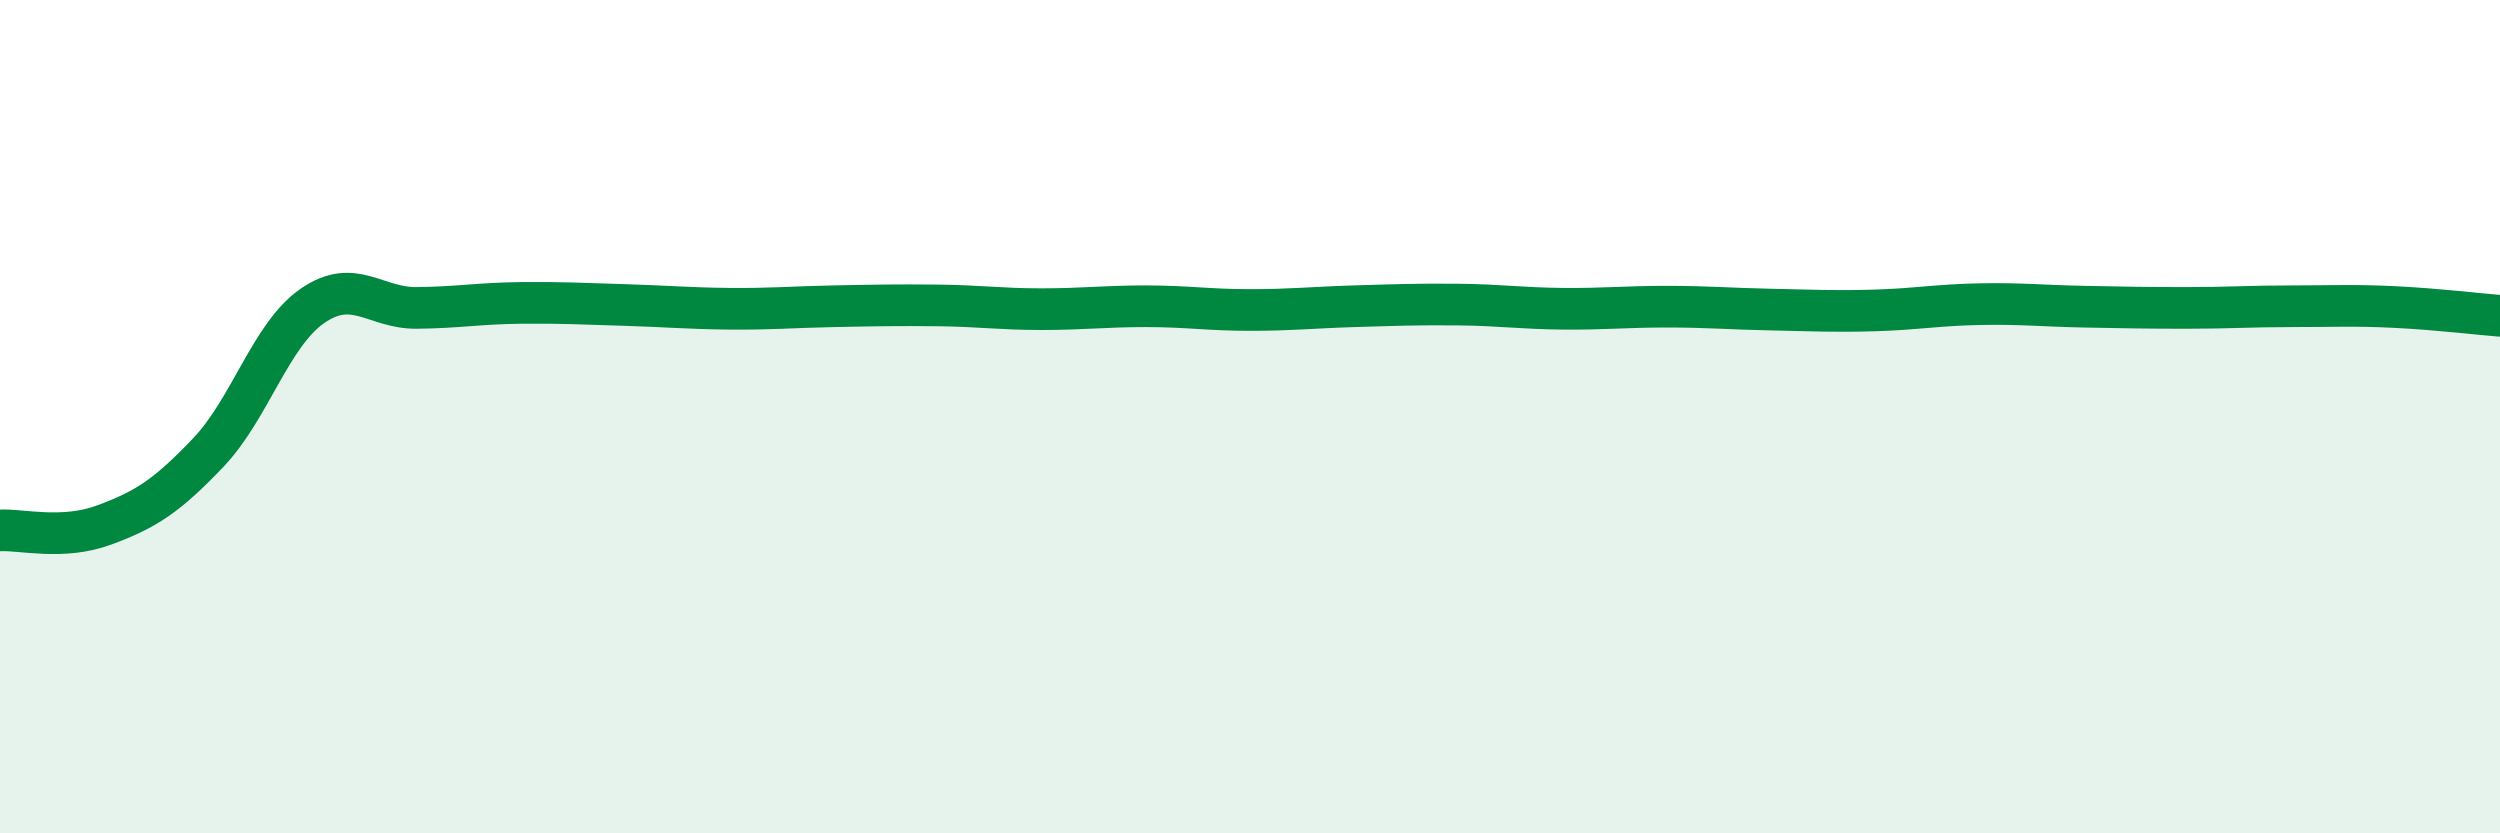
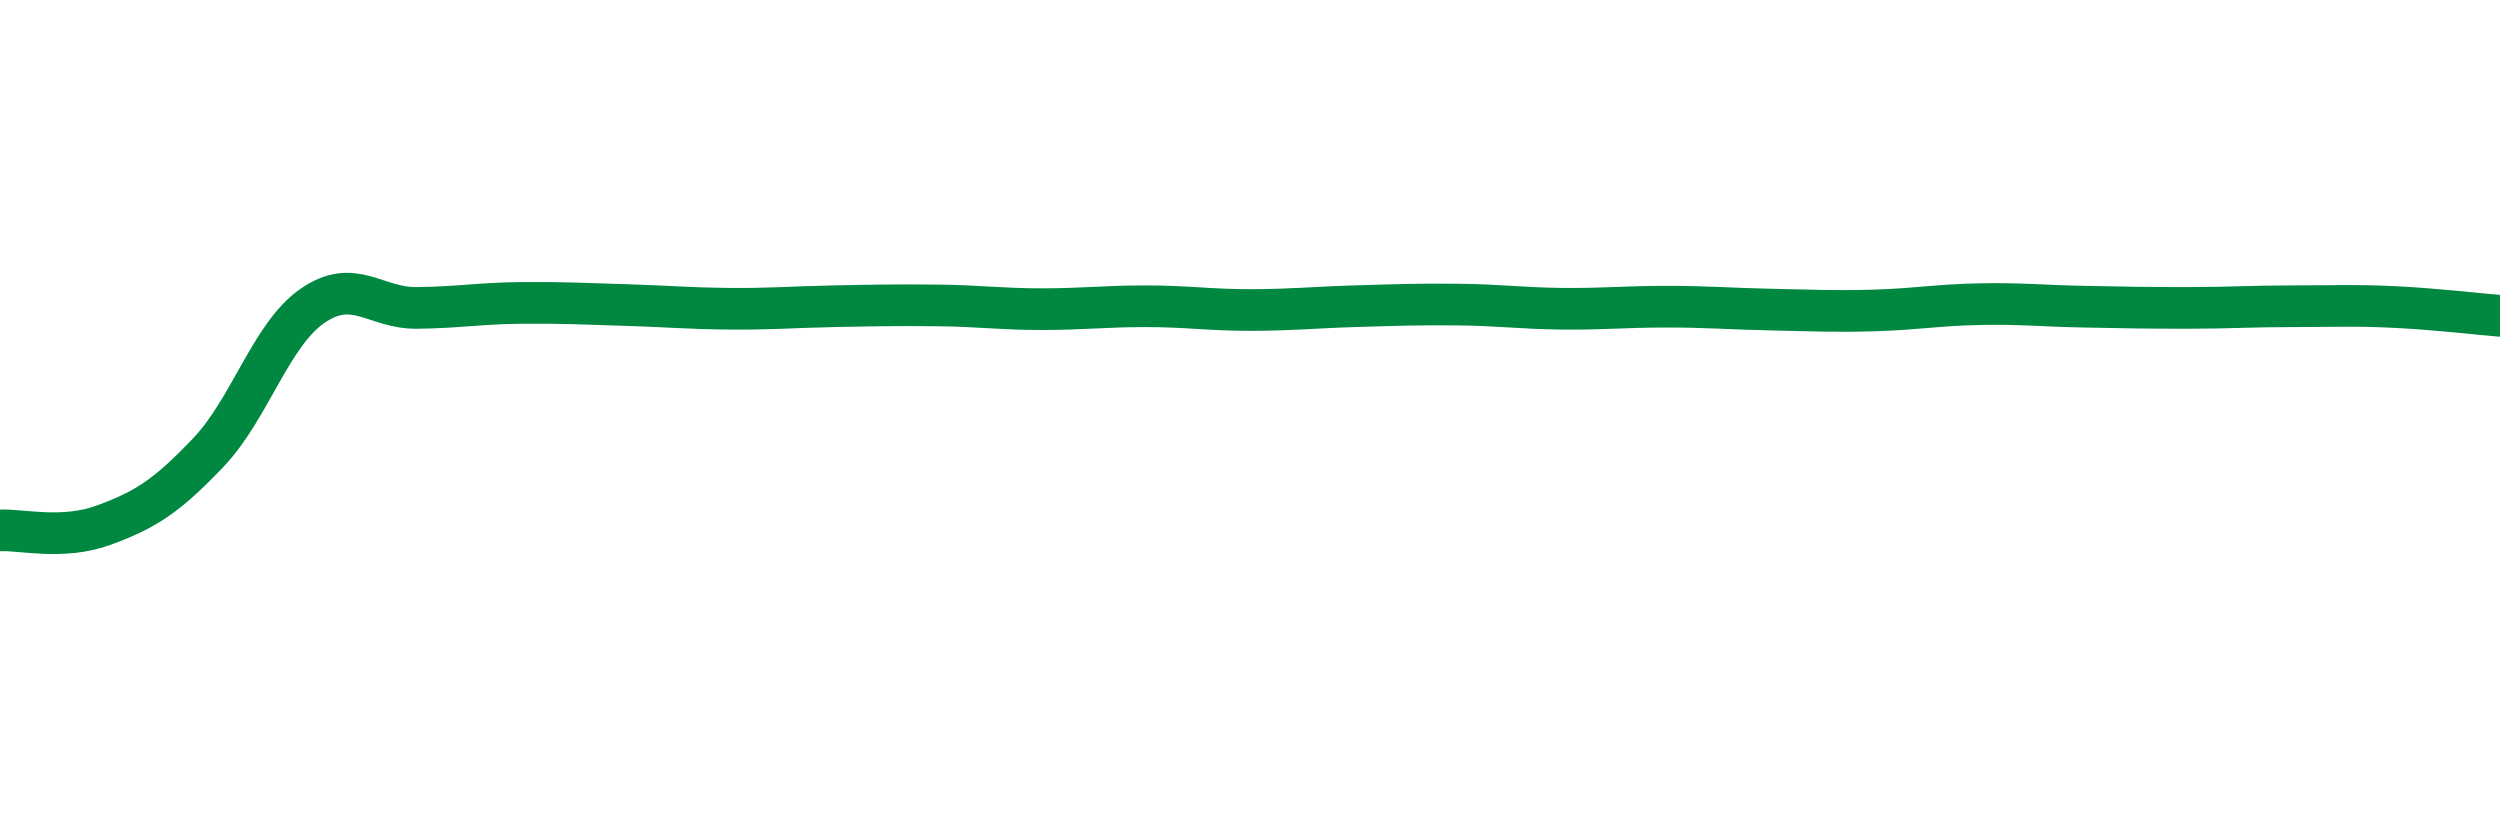
<svg xmlns="http://www.w3.org/2000/svg" width="60" height="20" viewBox="0 0 60 20">
-   <path d="M 0,12.73 C 0.5,12.7 1.5,12.97 2.5,12.6 C 3.5,12.23 4,11.91 5,10.86 C 6,9.81 6.5,8.03 7.5,7.34 C 8.5,6.65 9,7.4 10,7.39 C 11,7.38 11.5,7.28 12.5,7.27 C 13.5,7.26 14,7.29 15,7.32 C 16,7.35 16.5,7.4 17.5,7.41 C 18.5,7.42 19,7.37 20,7.35 C 21,7.33 21.5,7.32 22.5,7.33 C 23.5,7.34 24,7.42 25,7.42 C 26,7.42 26.5,7.35 27.5,7.35 C 28.5,7.35 29,7.44 30,7.44 C 31,7.44 31.5,7.38 32.5,7.35 C 33.5,7.32 34,7.3 35,7.31 C 36,7.32 36.5,7.4 37.5,7.41 C 38.5,7.42 39,7.36 40,7.36 C 41,7.36 41.5,7.41 42.5,7.43 C 43.5,7.45 44,7.48 45,7.45 C 46,7.42 46.5,7.32 47.5,7.3 C 48.5,7.28 49,7.34 50,7.36 C 51,7.38 51.5,7.39 52.5,7.39 C 53.5,7.39 54,7.35 55,7.35 C 56,7.35 56.5,7.32 57.5,7.37 C 58.5,7.42 59.5,7.54 60,7.58L60 20L0 20Z" fill="#008740" opacity="0.1" stroke-linecap="round" stroke-linejoin="round" />
  <path d="M 0,12.73 C 0.5,12.7 1.5,12.97 2.5,12.6 C 3.5,12.23 4,11.91 5,10.86 C 6,9.81 6.5,8.03 7.5,7.34 C 8.5,6.65 9,7.4 10,7.39 C 11,7.38 11.5,7.28 12.5,7.27 C 13.5,7.26 14,7.29 15,7.32 C 16,7.35 16.5,7.4 17.5,7.41 C 18.5,7.42 19,7.37 20,7.35 C 21,7.33 21.5,7.32 22.5,7.33 C 23.5,7.34 24,7.42 25,7.42 C 26,7.42 26.5,7.35 27.5,7.35 C 28.5,7.35 29,7.44 30,7.44 C 31,7.44 31.5,7.38 32.5,7.35 C 33.5,7.32 34,7.3 35,7.31 C 36,7.32 36.5,7.4 37.5,7.41 C 38.5,7.42 39,7.36 40,7.36 C 41,7.36 41.5,7.41 42.5,7.43 C 43.5,7.45 44,7.48 45,7.45 C 46,7.42 46.5,7.32 47.5,7.3 C 48.5,7.28 49,7.34 50,7.36 C 51,7.38 51.5,7.39 52.5,7.39 C 53.5,7.39 54,7.35 55,7.35 C 56,7.35 56.5,7.32 57.5,7.37 C 58.5,7.42 59.5,7.54 60,7.58" stroke="#008740" stroke-width="1" fill="none" stroke-linecap="round" stroke-linejoin="round" />
</svg>